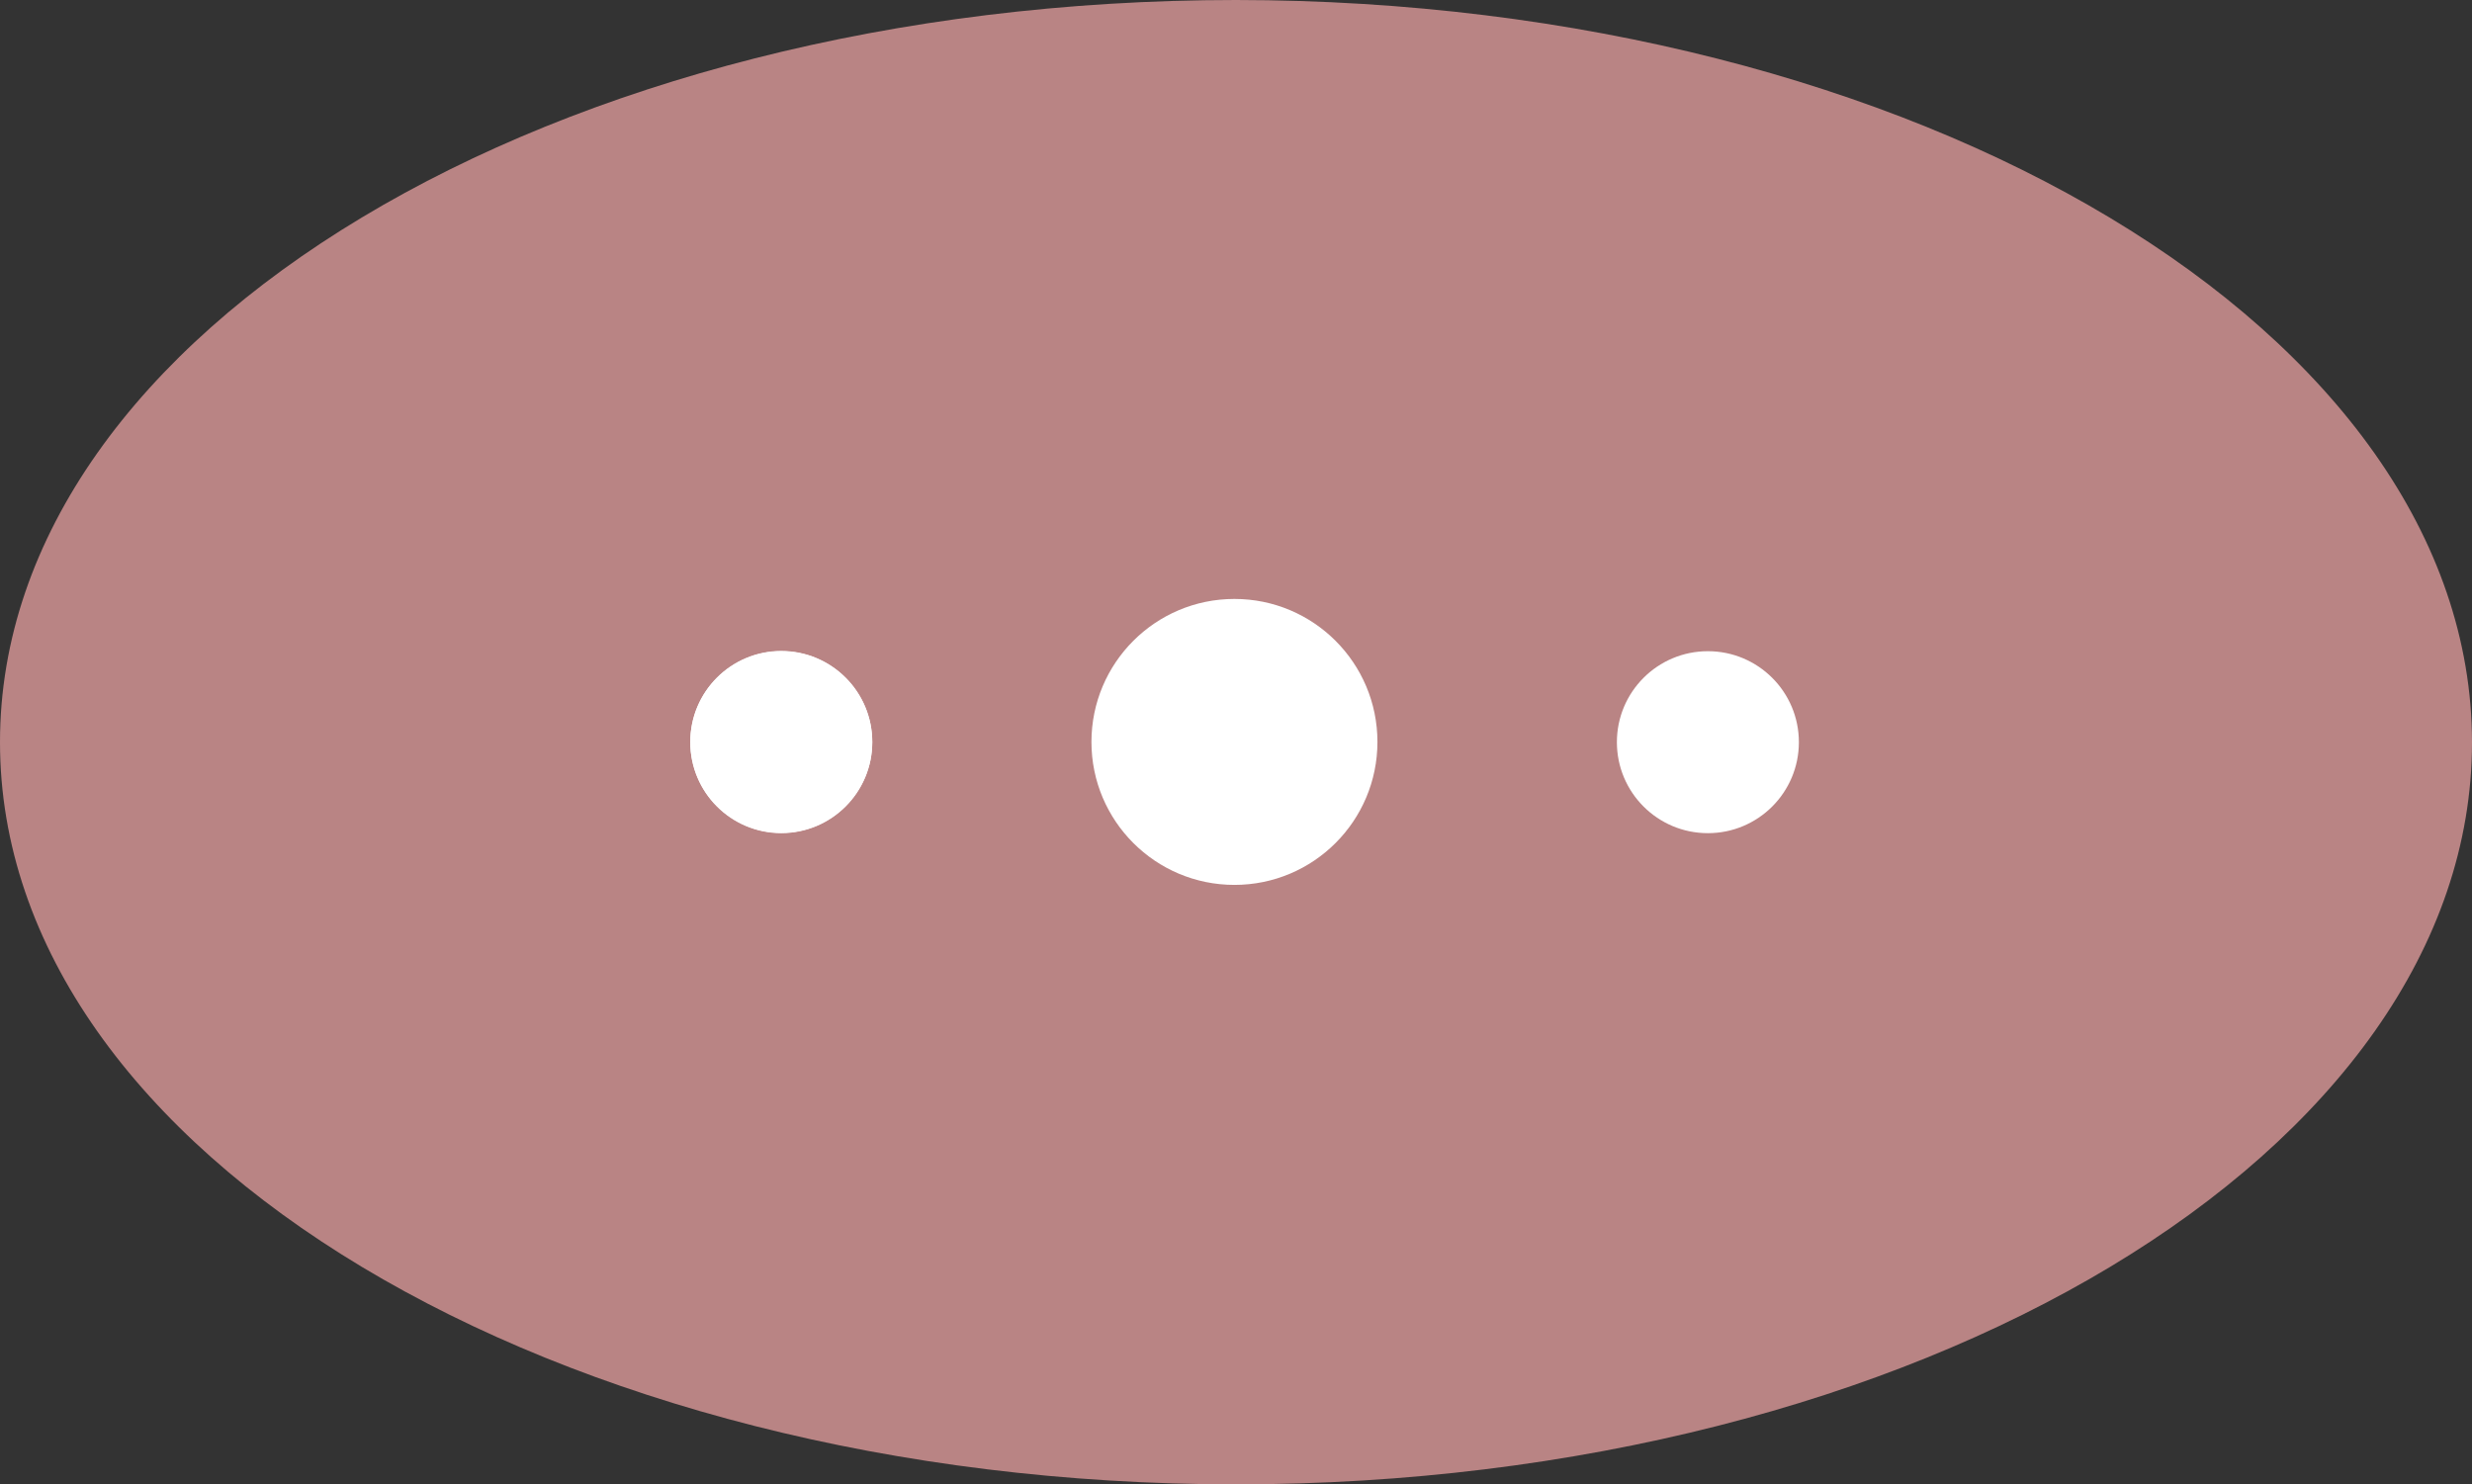
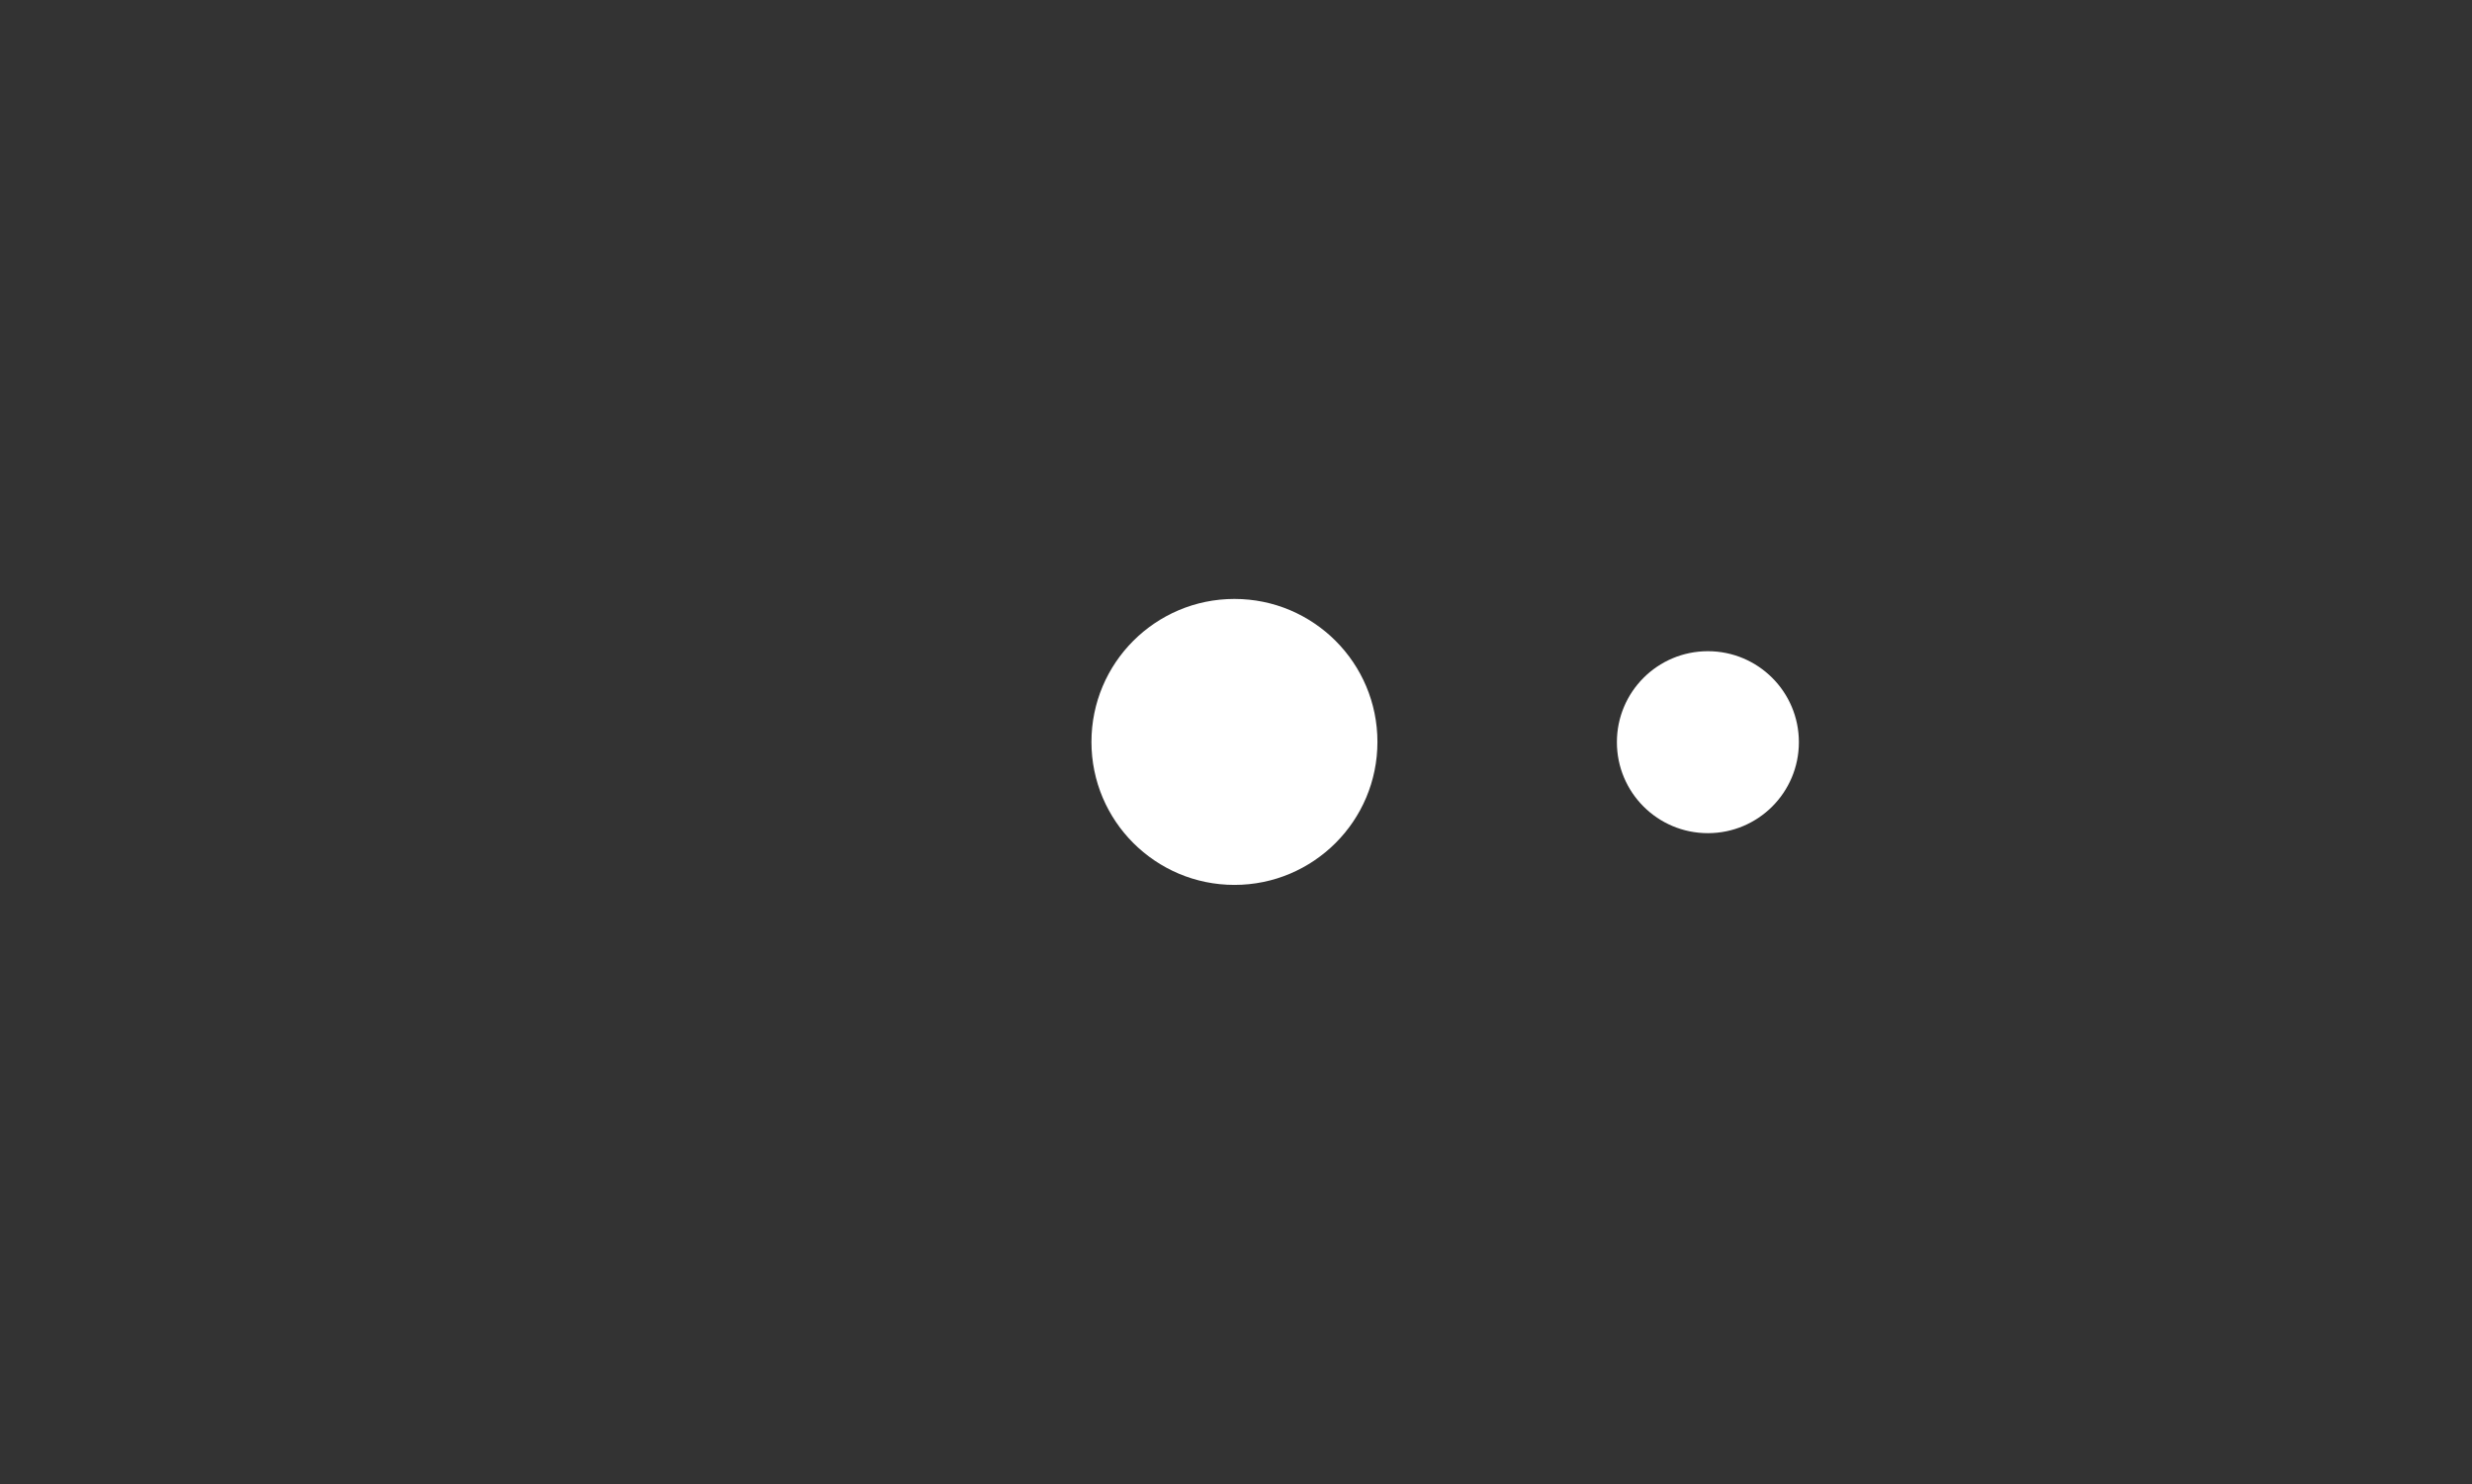
<svg xmlns="http://www.w3.org/2000/svg" id="Layer_1" viewBox="0 0 95.08 57.1">
  <rect x="0" y="0" width="95.08" height="57.1" fill="#333333" stroke="none" />
  <defs>
    <style>.cls-1{fill:#fff;}.cls-2{fill:#b98484;}</style>
  </defs>
  <g id="Layer_2">
-     <path class="cls-2" d="M47.54,0C21.29,0,0,12.78,0,28.55s21.29,28.55,47.54,28.55,47.54-12.78,47.54-28.55h0C95.06,12.79,73.79.02,47.54,0Z" />
-   </g>
+     </g>
  <g id="Layer_2-2">
-     <circle id="_Ellipse_1" class="cls-1" cx="47.48" cy="28.55" r="3.5" />
-     <circle id="_Ellipse_2" class="cls-1" cx="30.05" cy="28.55" r="3.5" />
    <circle id="_Ellipse_3" class="cls-1" cx="65.69" cy="28.55" r="3.5" />
    <circle id="_Ellipse_1-2" class="cls-1" cx="47.48" cy="28.54" r="5.5" />
-     <circle id="_Ellipse_2-2" class="cls-1" cx="30.05" cy="28.54" r="3.5" />
  </g>
</svg>